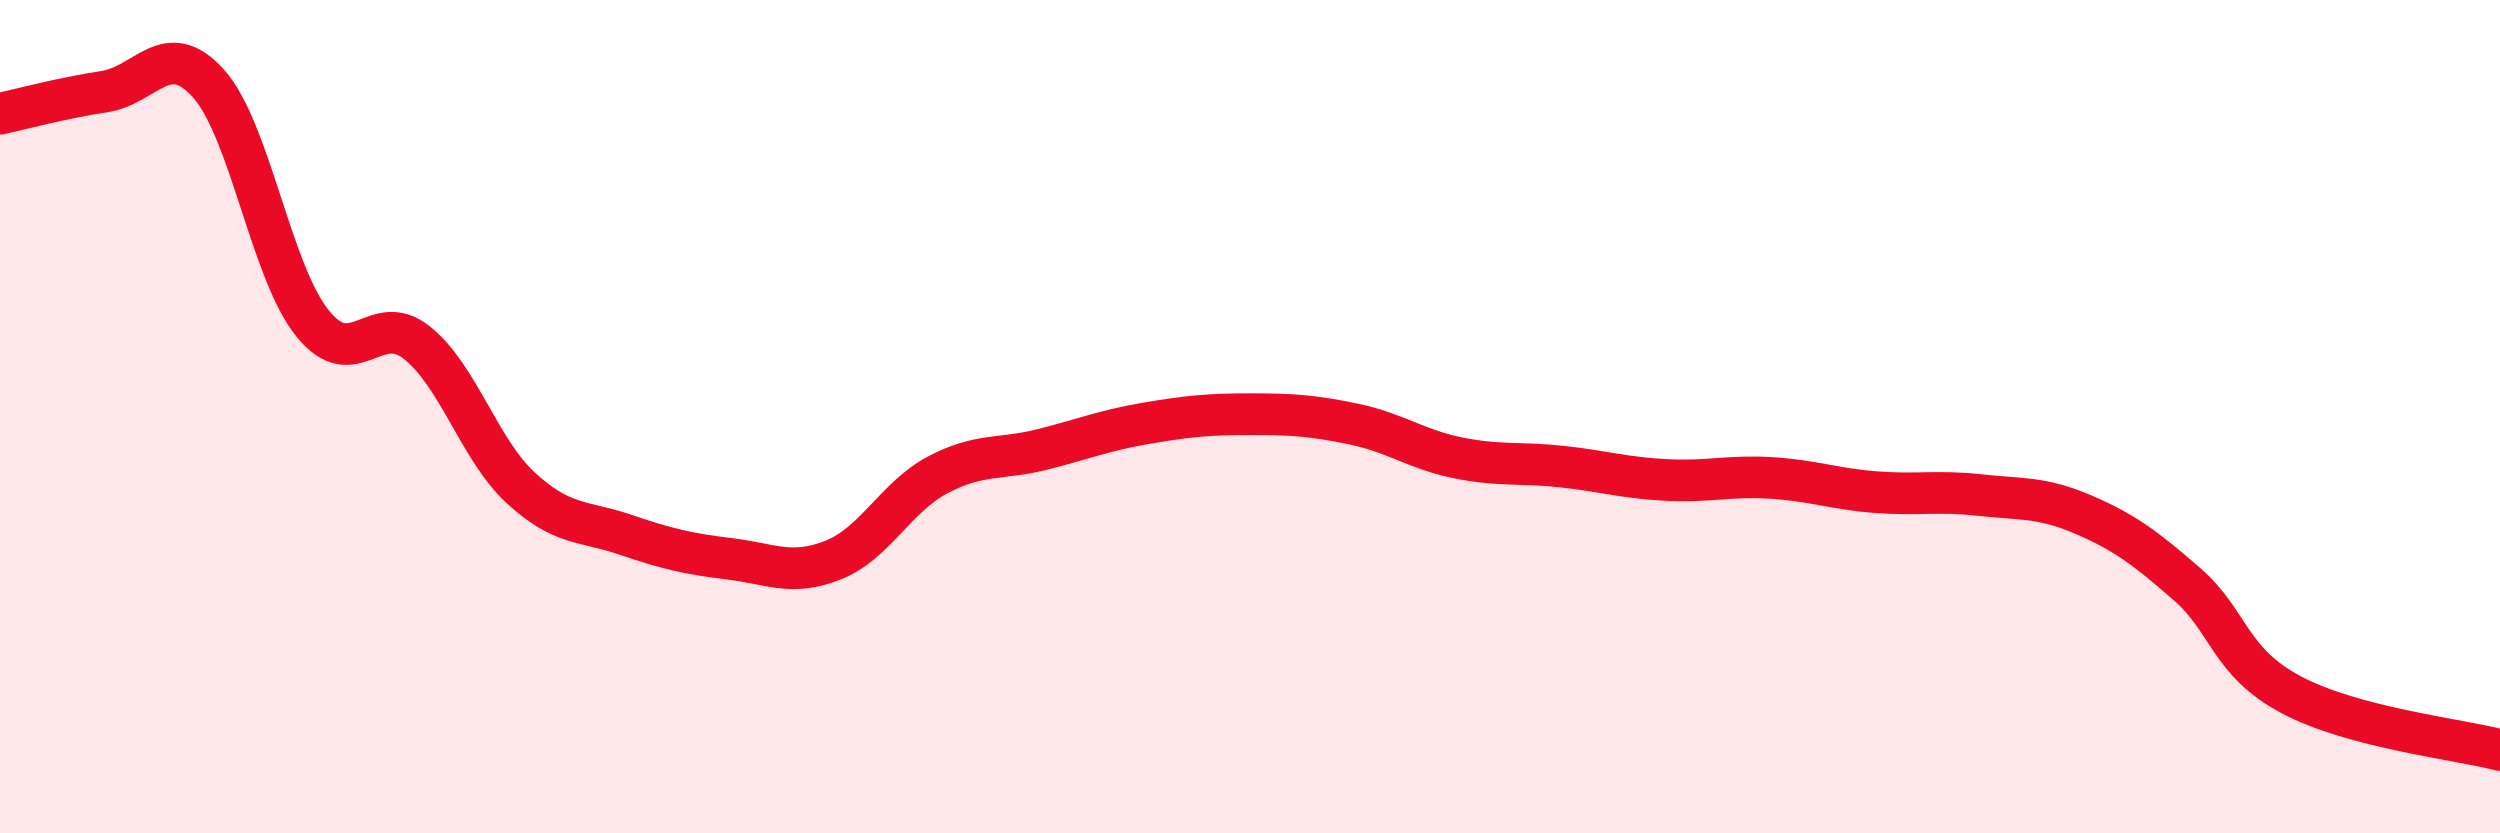
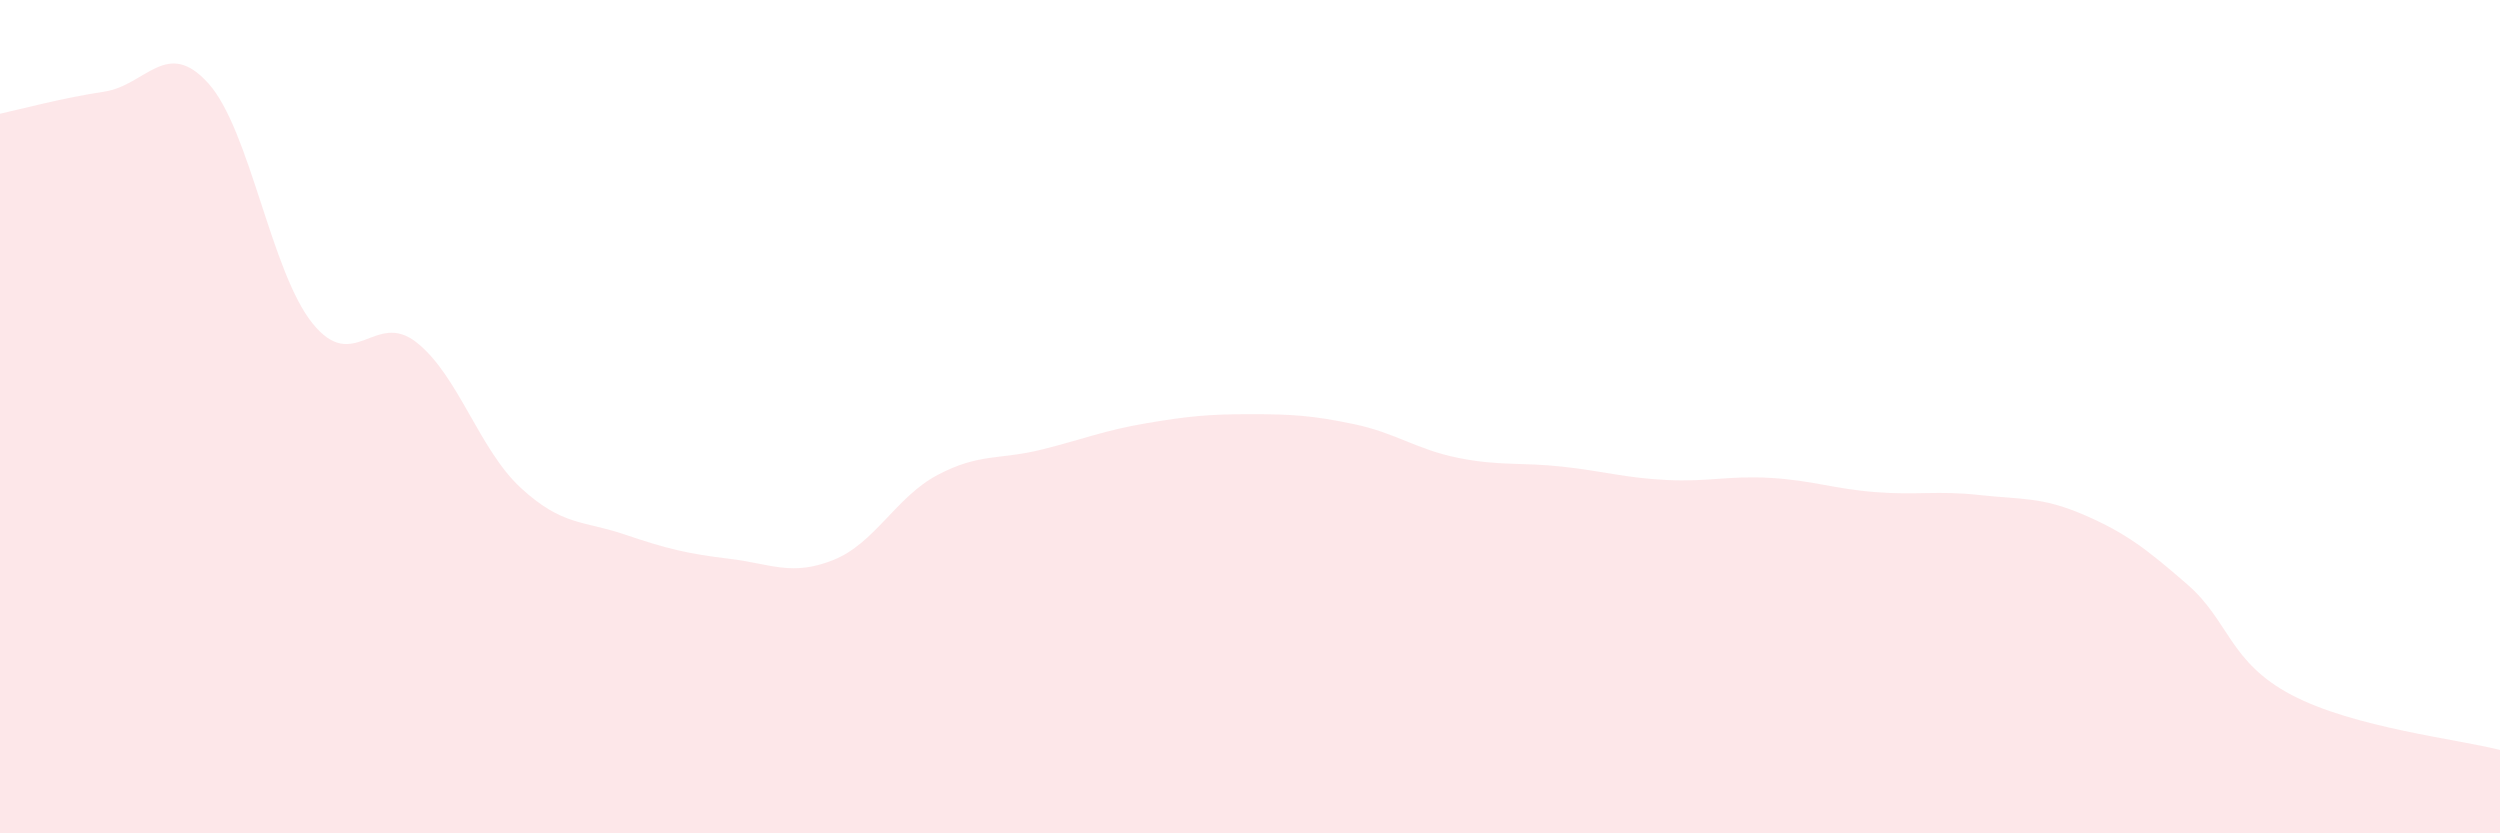
<svg xmlns="http://www.w3.org/2000/svg" width="60" height="20" viewBox="0 0 60 20">
  <path d="M 0,2.73 C 0.5,2.62 1.5,2.35 2.5,2.2 C 3.5,2.05 4,0.89 5,2 C 6,3.11 6.5,6.52 7.5,7.76 C 8.5,9 9,7.43 10,8.22 C 11,9.01 11.5,10.79 12.5,11.71 C 13.5,12.63 14,12.49 15,12.83 C 16,13.17 16.5,13.29 17.5,13.41 C 18.5,13.53 19,13.84 20,13.44 C 21,13.04 21.5,11.93 22.5,11.4 C 23.5,10.87 24,11.04 25,10.79 C 26,10.54 26.5,10.33 27.5,10.16 C 28.5,9.99 29,9.94 30,9.94 C 31,9.94 31.5,9.97 32.5,10.18 C 33.5,10.39 34,10.79 35,10.99 C 36,11.19 36.5,11.09 37.5,11.2 C 38.5,11.31 39,11.47 40,11.52 C 41,11.57 41.5,11.41 42.5,11.47 C 43.5,11.53 44,11.73 45,11.81 C 46,11.89 46.5,11.77 47.5,11.88 C 48.5,11.99 49,11.92 50,12.35 C 51,12.78 51.5,13.16 52.5,14.03 C 53.5,14.9 53.5,15.89 55,16.68 C 56.5,17.47 59,17.74 60,18L60 20L0 20Z" fill="#EB0A25" opacity="0.1" stroke-linecap="round" stroke-linejoin="round" />
-   <path d="M 0,2.73 C 0.5,2.62 1.5,2.35 2.5,2.2 C 3.5,2.05 4,0.89 5,2 C 6,3.11 6.5,6.52 7.5,7.76 C 8.5,9 9,7.43 10,8.22 C 11,9.01 11.5,10.79 12.5,11.71 C 13.5,12.63 14,12.49 15,12.83 C 16,13.17 16.5,13.29 17.5,13.41 C 18.5,13.53 19,13.84 20,13.44 C 21,13.04 21.5,11.93 22.5,11.4 C 23.5,10.87 24,11.04 25,10.79 C 26,10.54 26.5,10.33 27.5,10.16 C 28.5,9.99 29,9.94 30,9.94 C 31,9.94 31.5,9.97 32.5,10.18 C 33.5,10.39 34,10.79 35,10.99 C 36,11.19 36.5,11.09 37.5,11.2 C 38.5,11.31 39,11.47 40,11.52 C 41,11.57 41.5,11.41 42.5,11.47 C 43.5,11.53 44,11.73 45,11.81 C 46,11.89 46.5,11.77 47.5,11.88 C 48.5,11.99 49,11.92 50,12.35 C 51,12.78 51.5,13.16 52.5,14.03 C 53.5,14.9 53.5,15.89 55,16.68 C 56.5,17.47 59,17.74 60,18" stroke="#EB0A25" stroke-width="1" fill="none" stroke-linecap="round" stroke-linejoin="round" />
</svg>